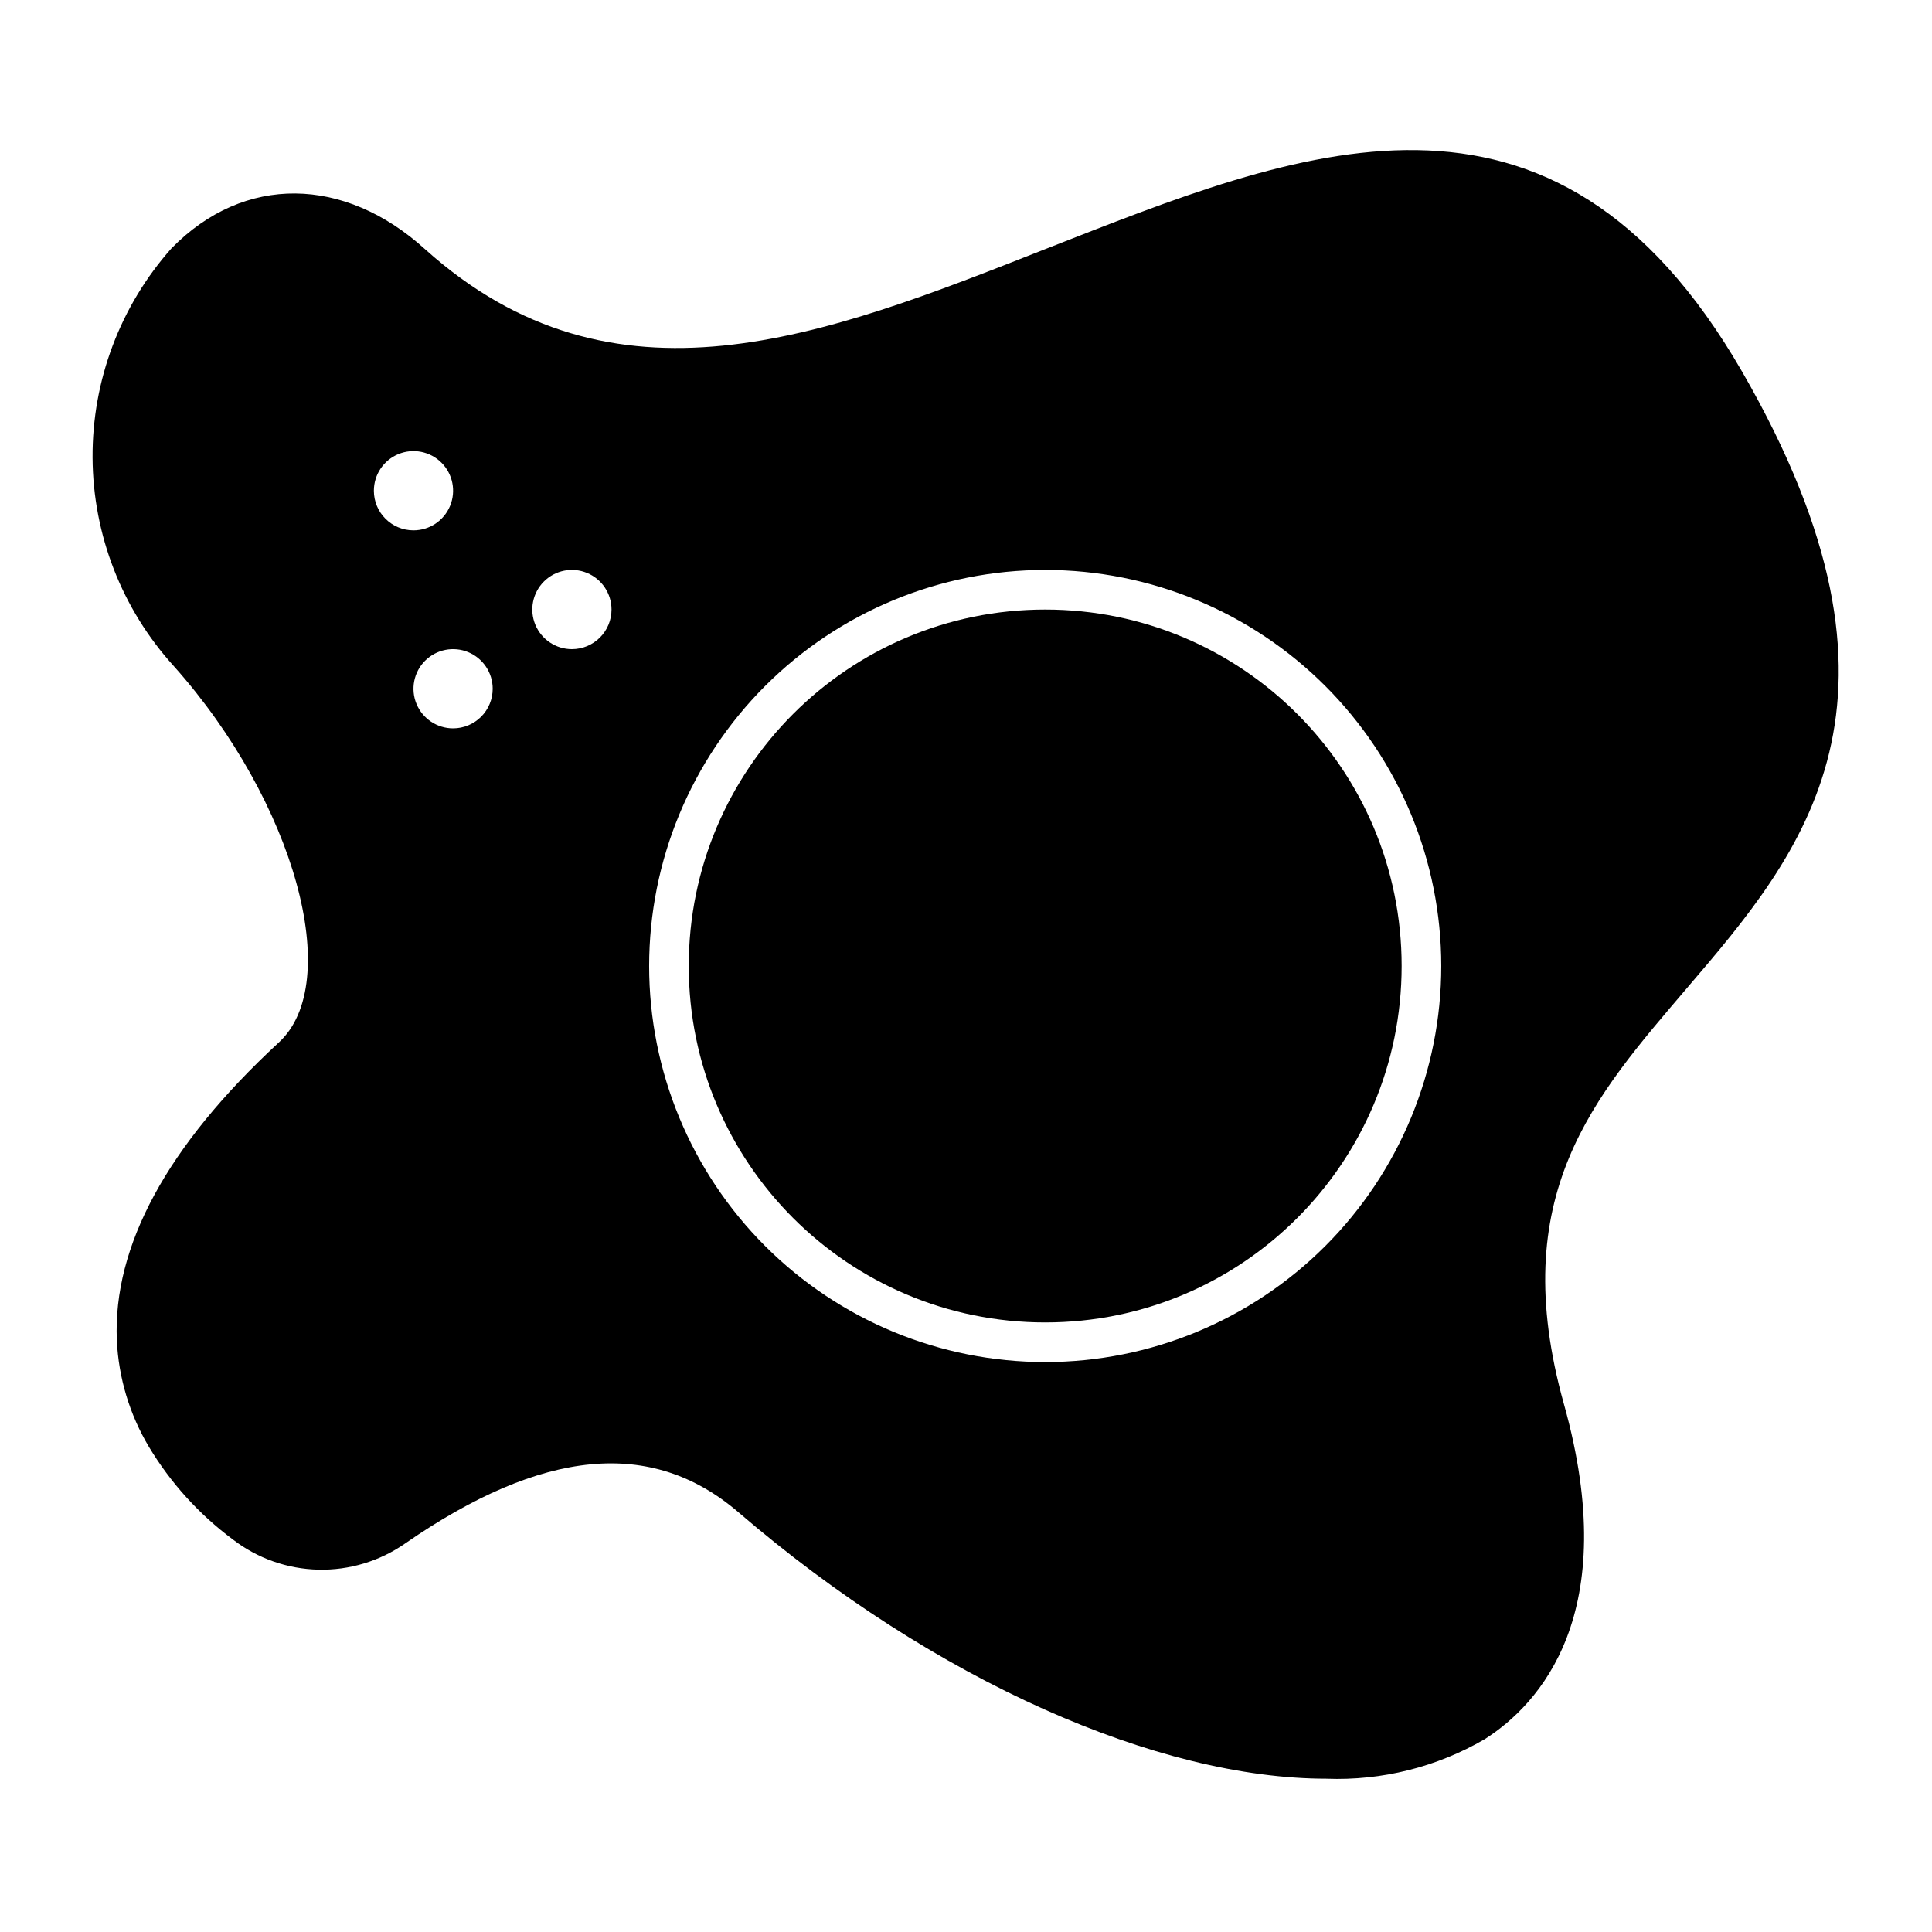
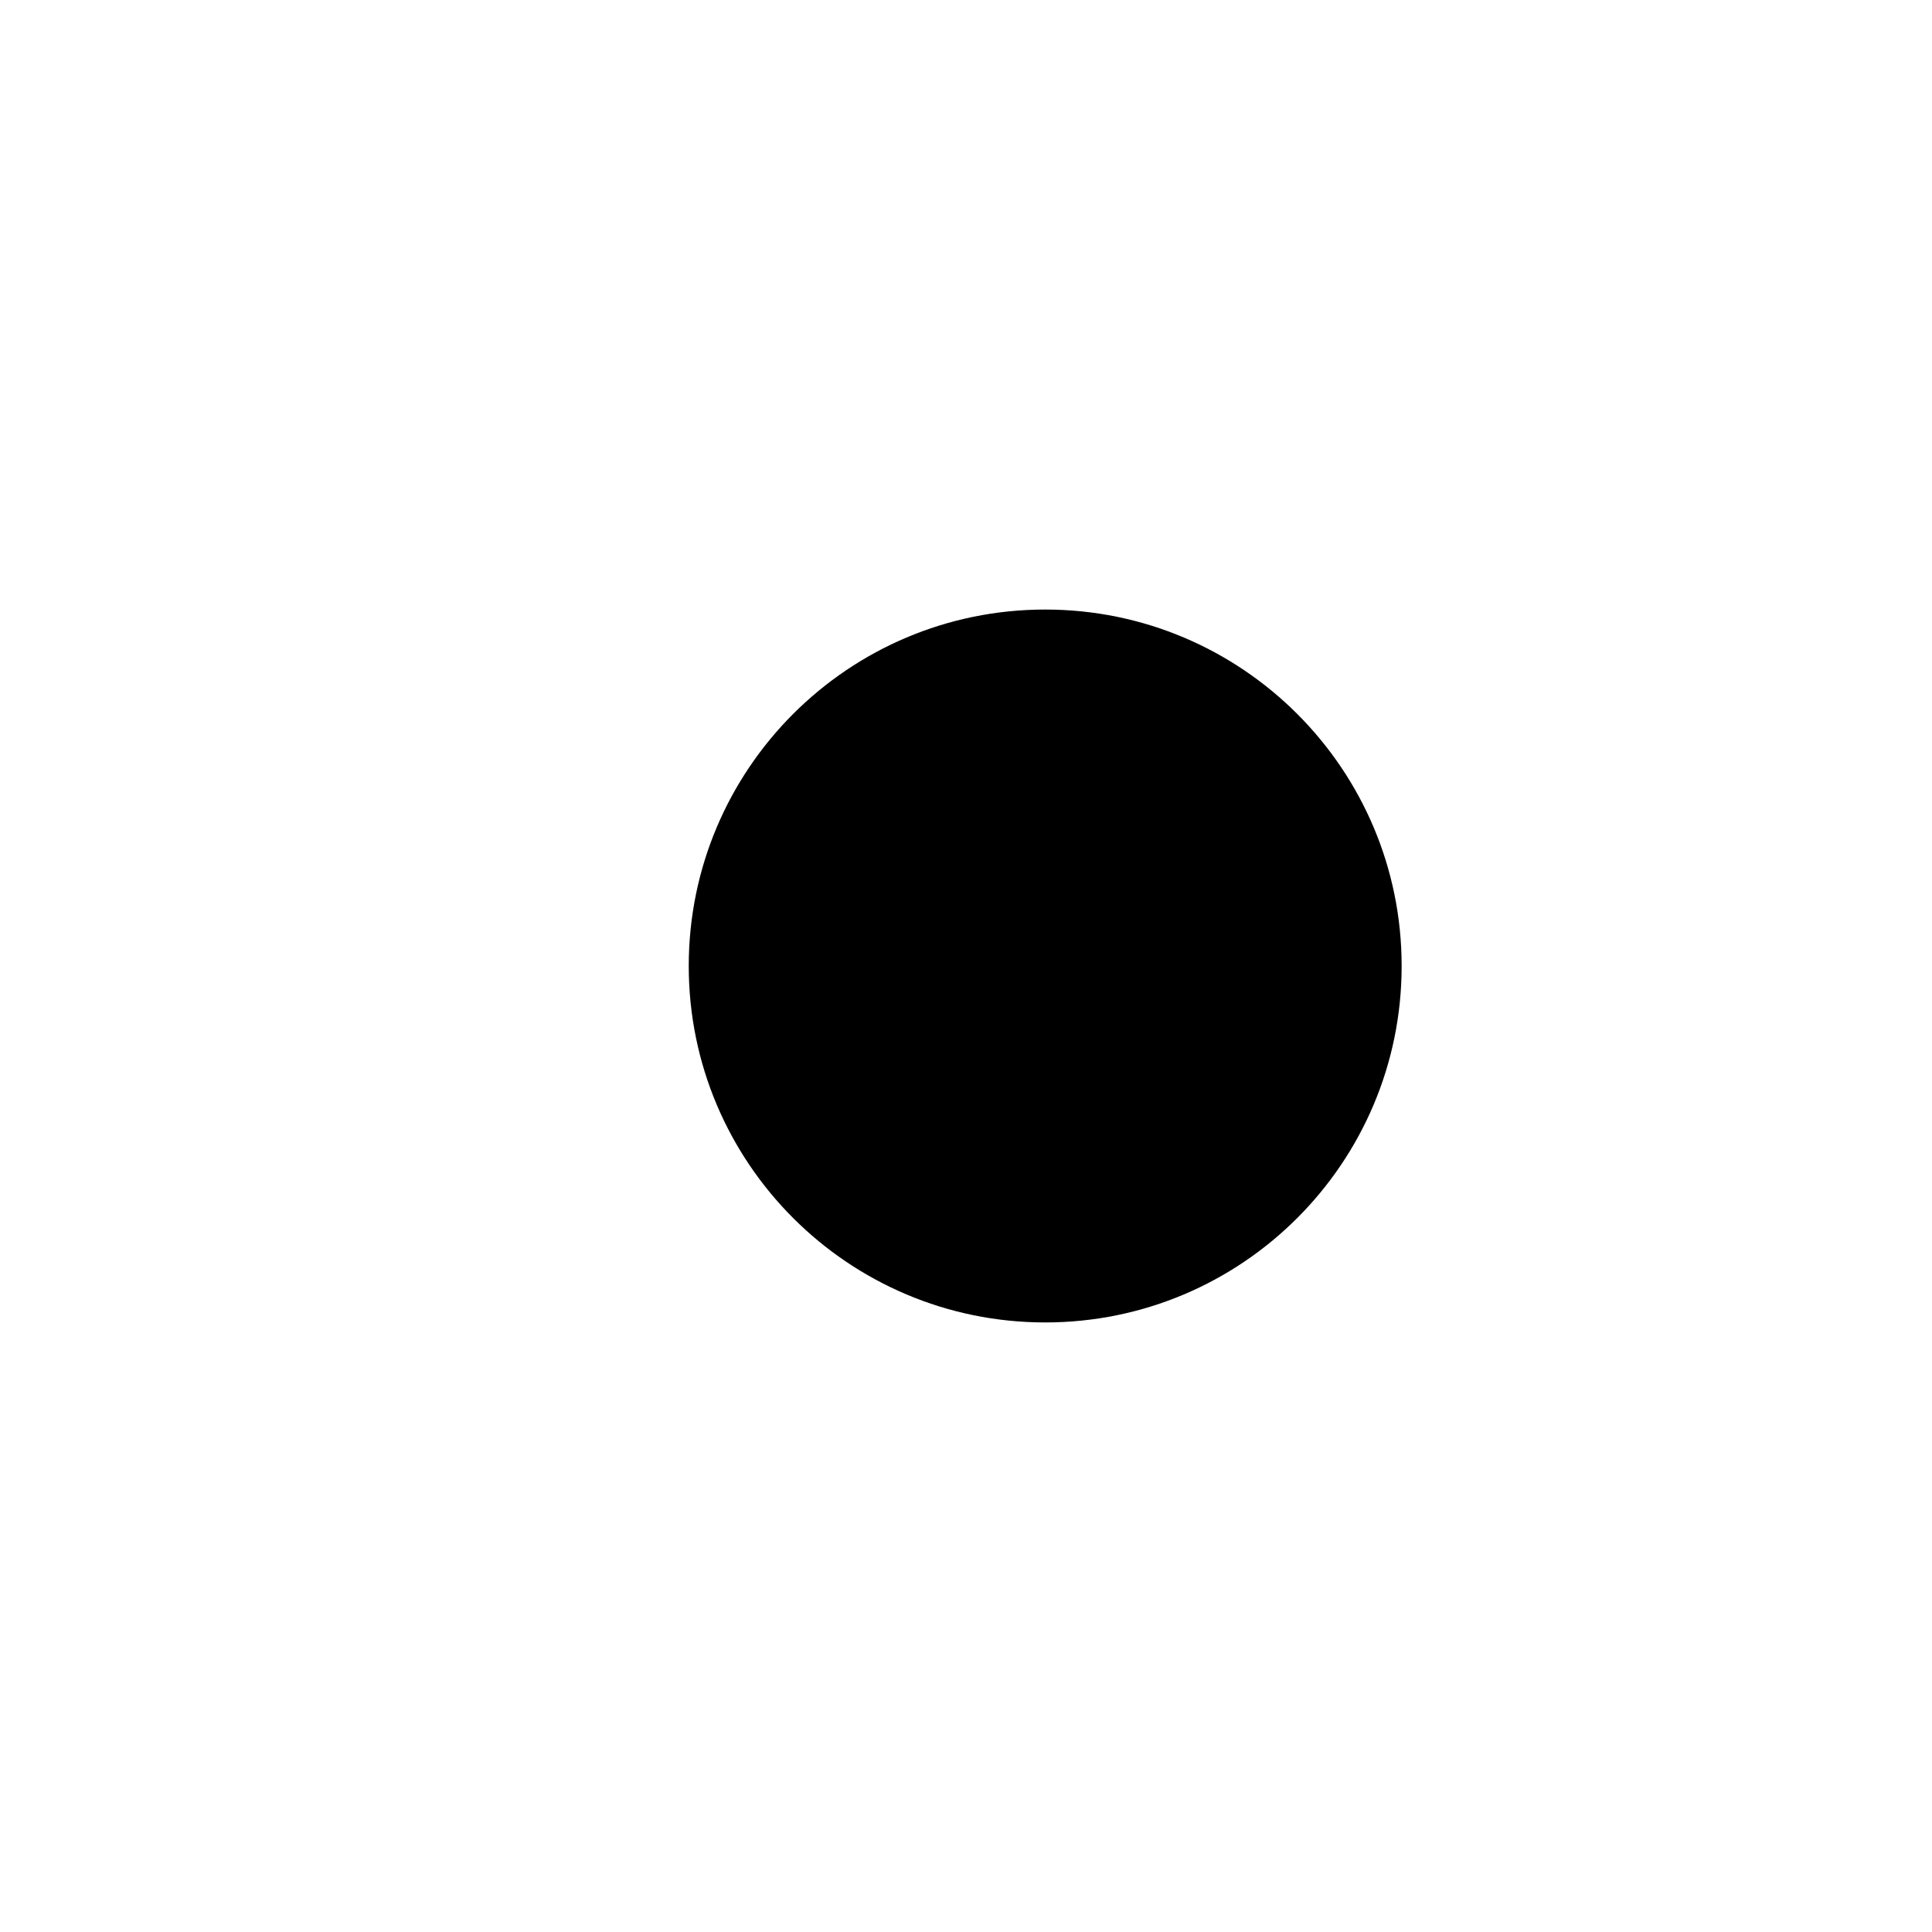
<svg xmlns="http://www.w3.org/2000/svg" fill="#000000" width="800px" height="800px" version="1.1" viewBox="144 144 512 512">
  <g>
-     <path d="m420.99 210.02c-58.777 23.195-114.3 45.027-164.37 0-21.309-19.312-47.863-19.941-67.176-0.211-13.582 15.281-21.031 35.047-20.914 55.488 0.113 20.445 7.789 40.121 21.543 55.246 32.117 36 45.238 83.969 27.711 99.816-29.492 27.289-43.875 53.844-42.824 78.824v0.004c0.465 9.965 3.383 19.664 8.5 28.234 5.742 9.562 13.301 17.906 22.254 24.559 6.508 5.008 14.445 7.809 22.656 7.996s16.266-2.246 23-6.945c36.422-25.191 65.285-27.918 88.168-8.398 52.48 45.133 111.68 70.742 155.97 70.742l-0.004 0.004c14.707 0.555 29.27-3.086 41.984-10.496 14.484-9.238 36.527-33.168 20.992-88.691-15.535-55.523 7.977-81.449 32.645-110.42 30.648-35.793 64.863-75.992 14.59-163.21-50.277-87.223-117.98-58.672-184.73-32.539zm-177.91 64.027c0-4.246 2.559-8.074 6.481-9.699s8.438-0.727 11.438 2.277c3.004 3 3.902 7.516 2.277 11.438s-5.453 6.481-9.699 6.481c-5.797 0-10.496-4.699-10.496-10.496zm20.992 62.977c-4.246 0-8.07-2.559-9.695-6.481s-0.727-8.438 2.273-11.438c3.004-3.004 7.516-3.902 11.438-2.277s6.481 5.453 6.481 9.699c0 2.781-1.105 5.453-3.074 7.422s-4.637 3.074-7.422 3.074zm31.488-20.992c-4.246 0-8.07-2.559-9.695-6.481s-0.727-8.438 2.273-11.438c3.004-3.004 7.516-3.902 11.438-2.277s6.481 5.453 6.481 9.699c0 2.781-1.105 5.453-3.074 7.422s-4.637 3.074-7.422 3.074zm125.43 188.93c-27.84 0-54.535-11.055-74.219-30.742-19.684-19.684-30.742-46.379-30.742-74.215 0-27.84 11.059-54.535 30.742-74.219 19.684-19.684 46.379-30.742 74.219-30.742 27.836 0 54.531 11.059 74.215 30.742 19.688 19.684 30.742 46.379 30.742 74.219 0 27.836-11.055 54.531-30.742 74.215-19.684 19.688-46.379 30.742-74.215 30.742z" />
    <path d="m515.45 400c0 52.168-42.293 94.461-94.461 94.461-52.172 0-94.465-42.293-94.465-94.461 0-52.172 42.293-94.465 94.465-94.465 52.168 0 94.461 42.293 94.461 94.465" />
  </g>
</svg>